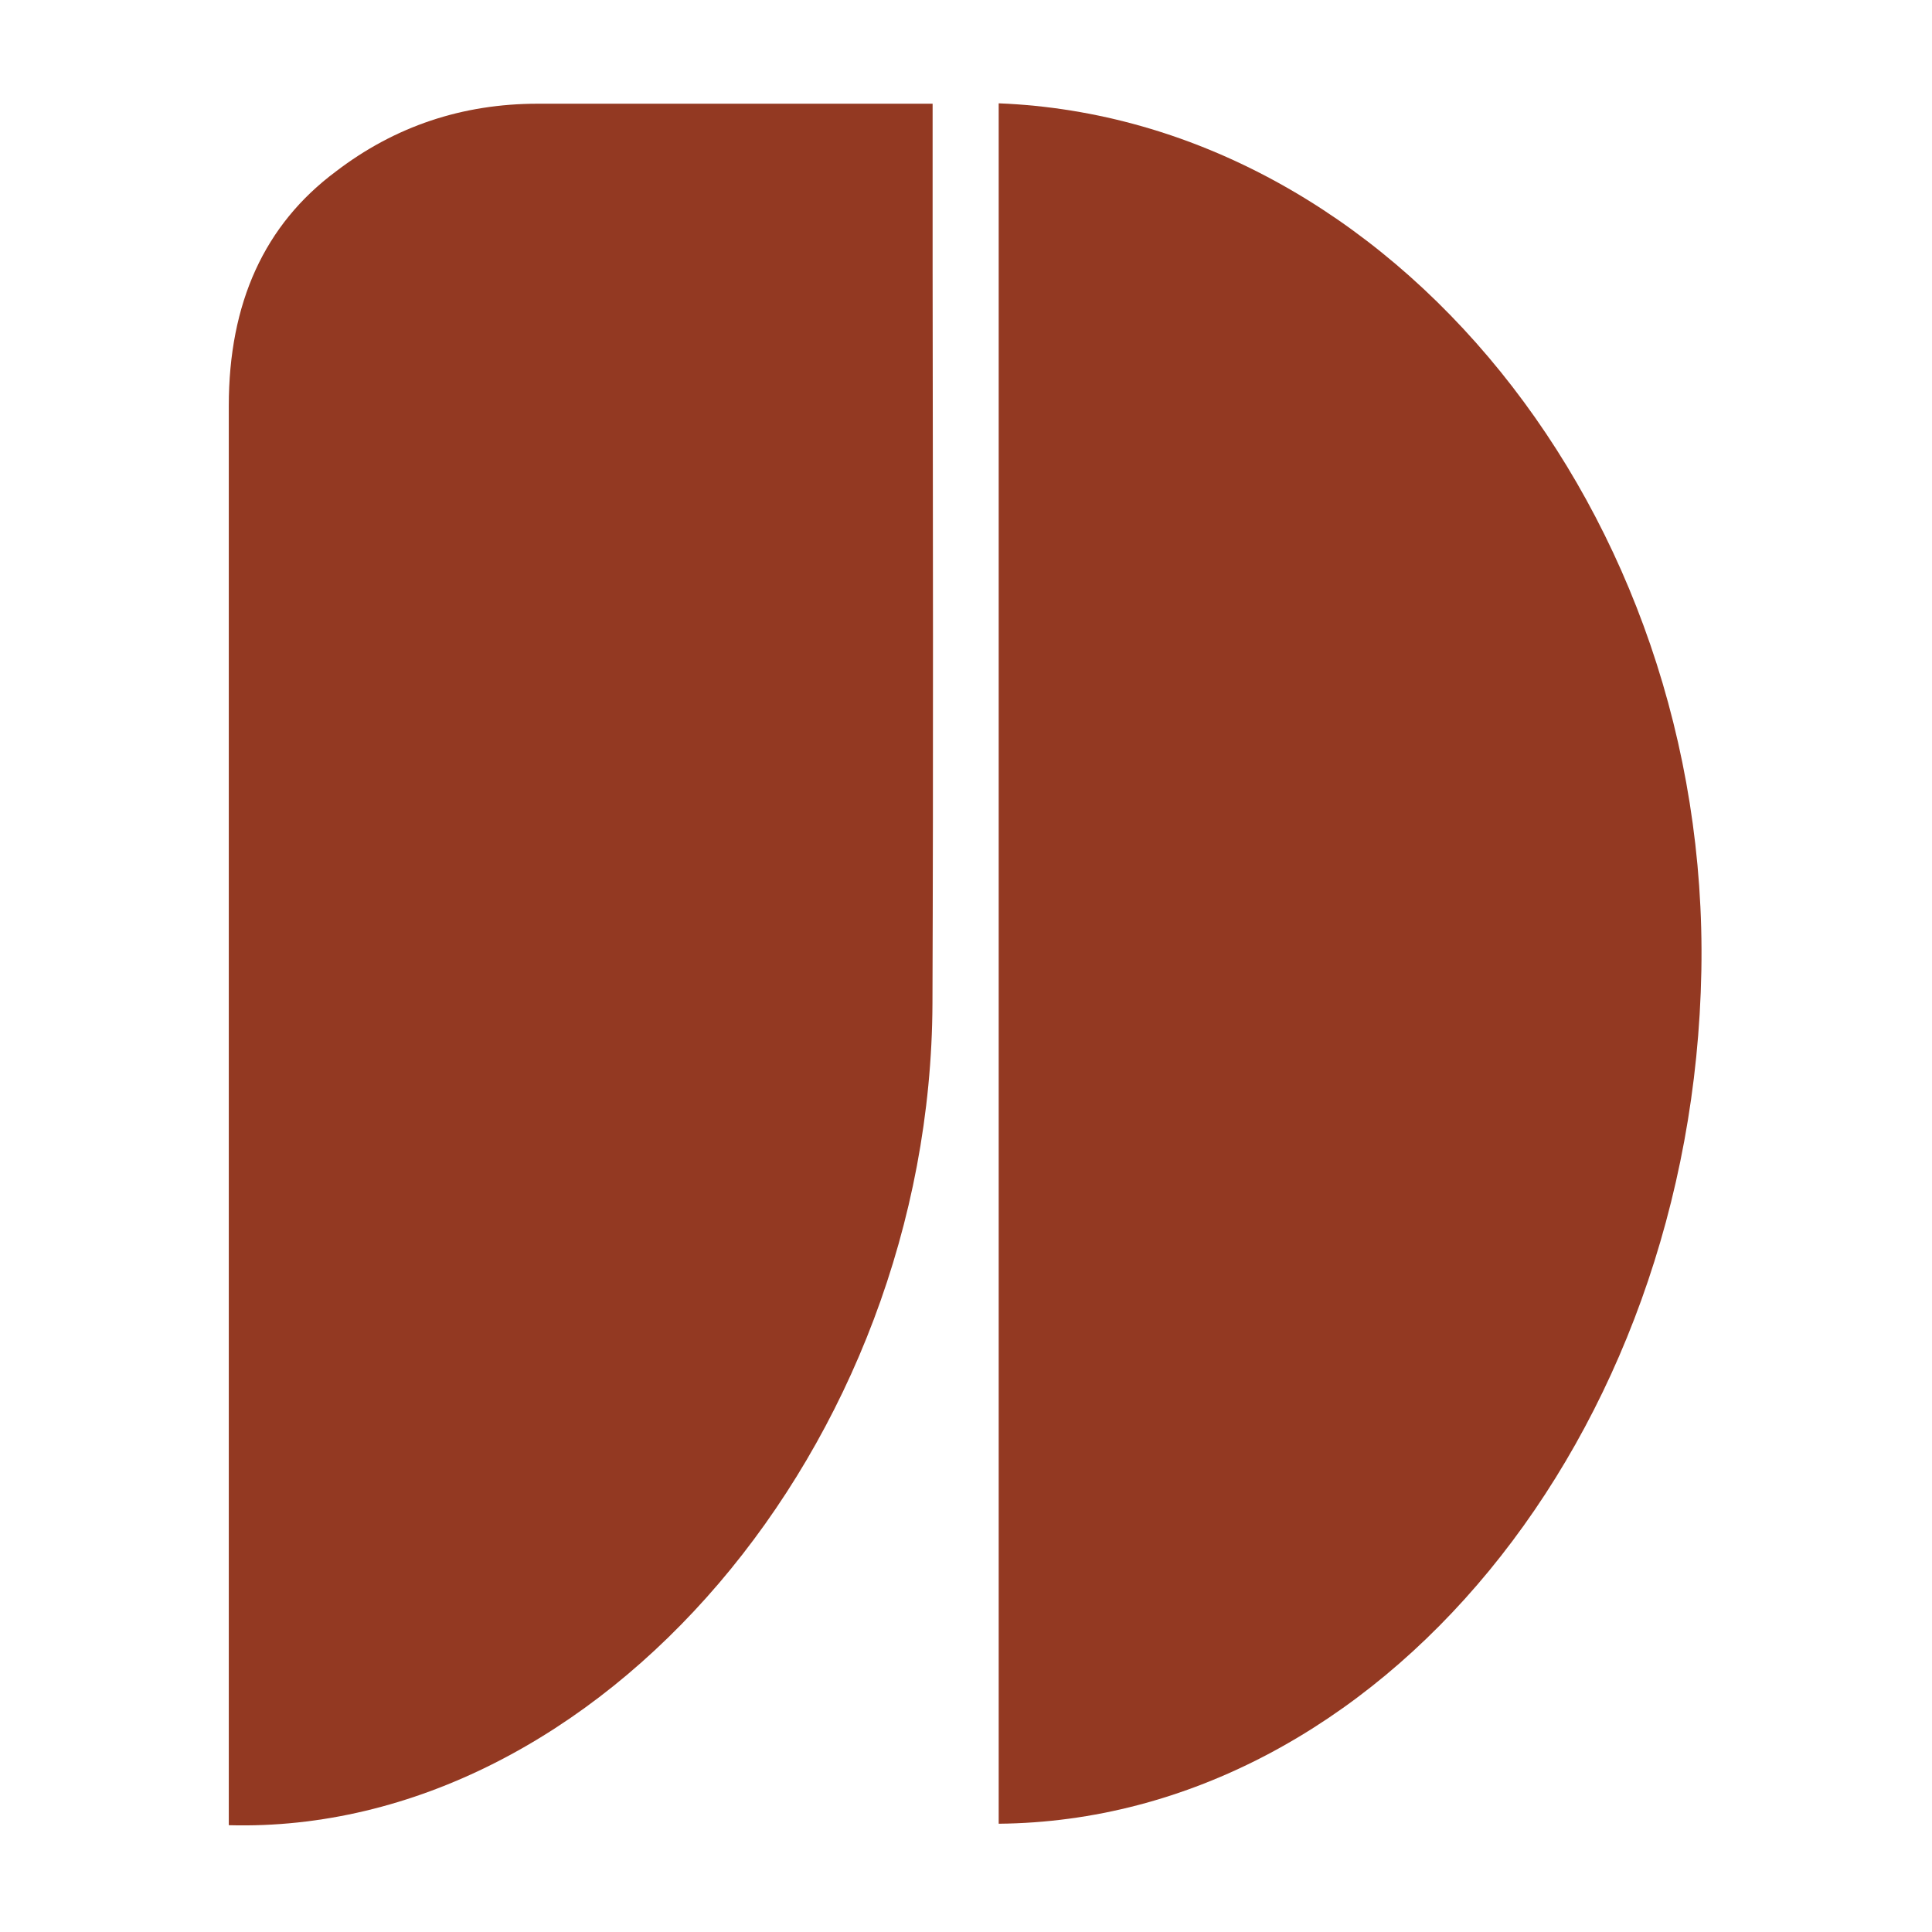
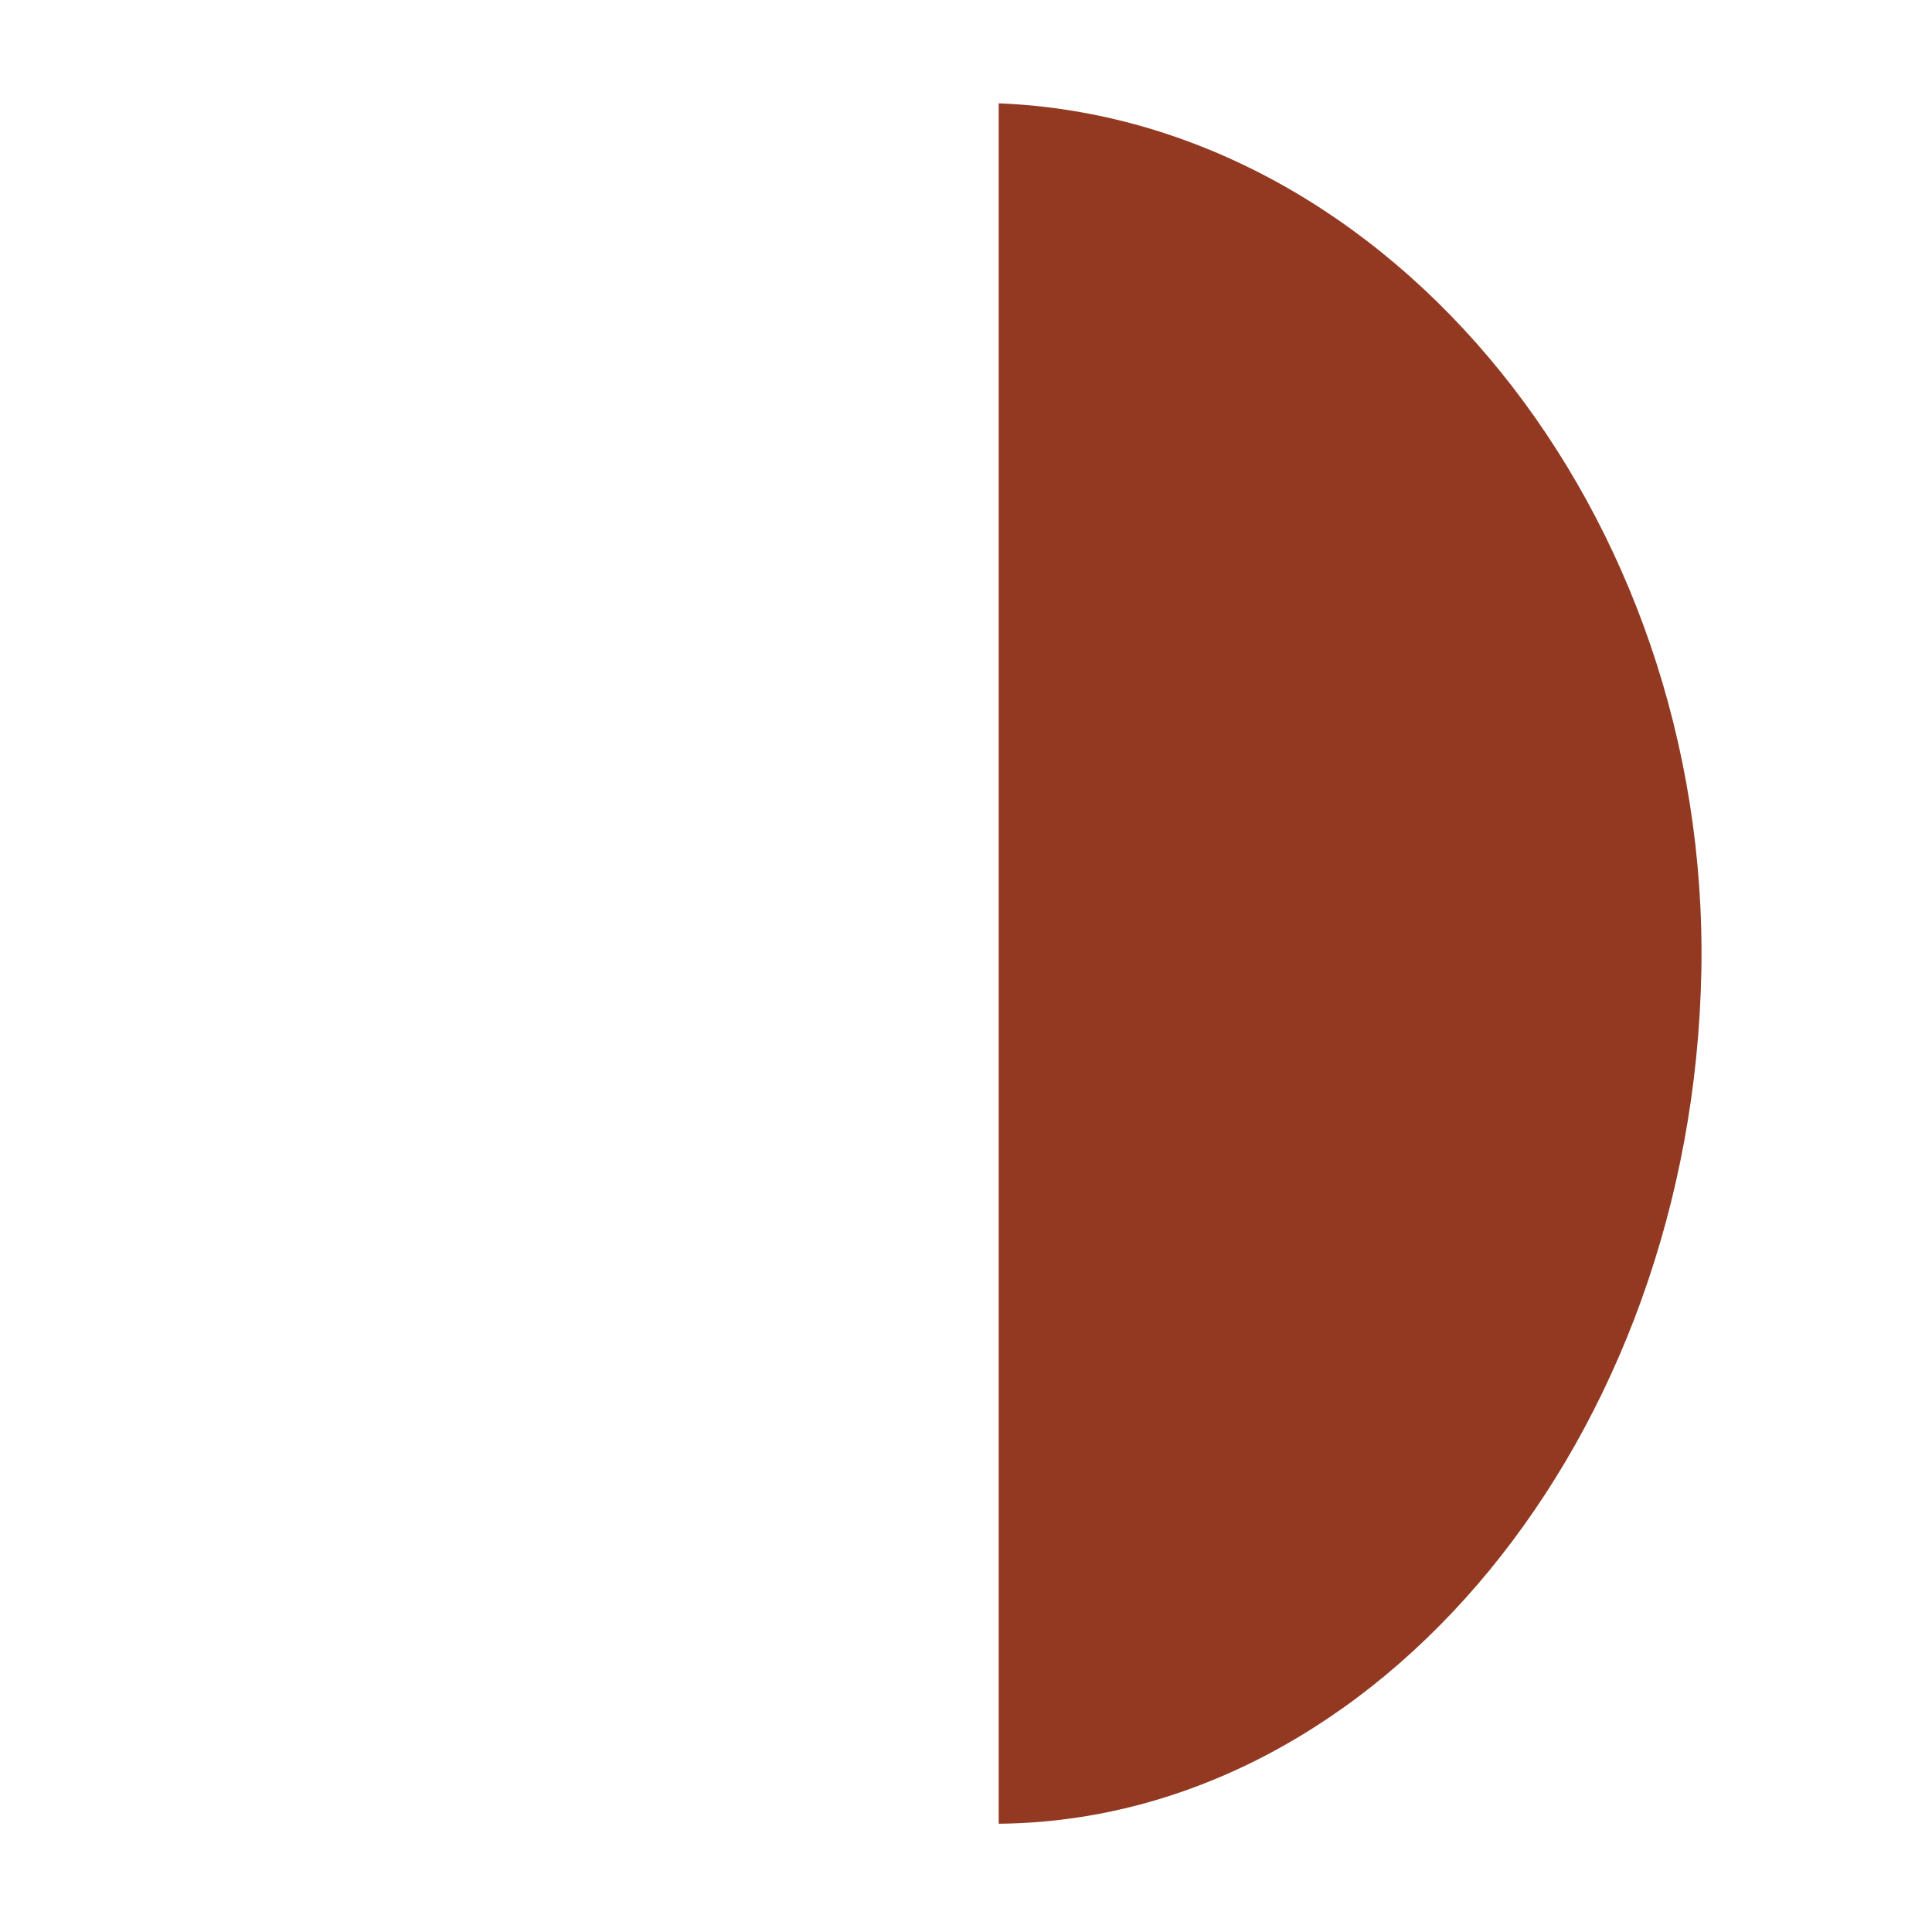
<svg xmlns="http://www.w3.org/2000/svg" version="1.1" id="Layer_1" x="0px" y="0px" viewBox="0 0 500 500" style="enable-background:new 0 0 500 500;" xml:space="preserve">
  <style type="text/css">
	.st0{fill:#933922;}
</style>
  <g>
    <path class="st0" d="M258.46,26.74v445.24c98.29-0.89,179.64-100.24,181.85-220.77C442.48,133.1,360.16,30.77,258.46,26.74" />
-     <path class="st0" d="M241.36,26.84h-0.82h-36.33h-35.87h-29.12c-19.57,0-37,5.84-52.27,17.52c-18.5,13.76-27.74,34-27.74,60.7   v367.3c95.71,2.62,181.66-98.48,182.11-212.66c0.24-63.35,0.11-126.71,0.04-190.06V26.84z" />
  </g>
</svg>